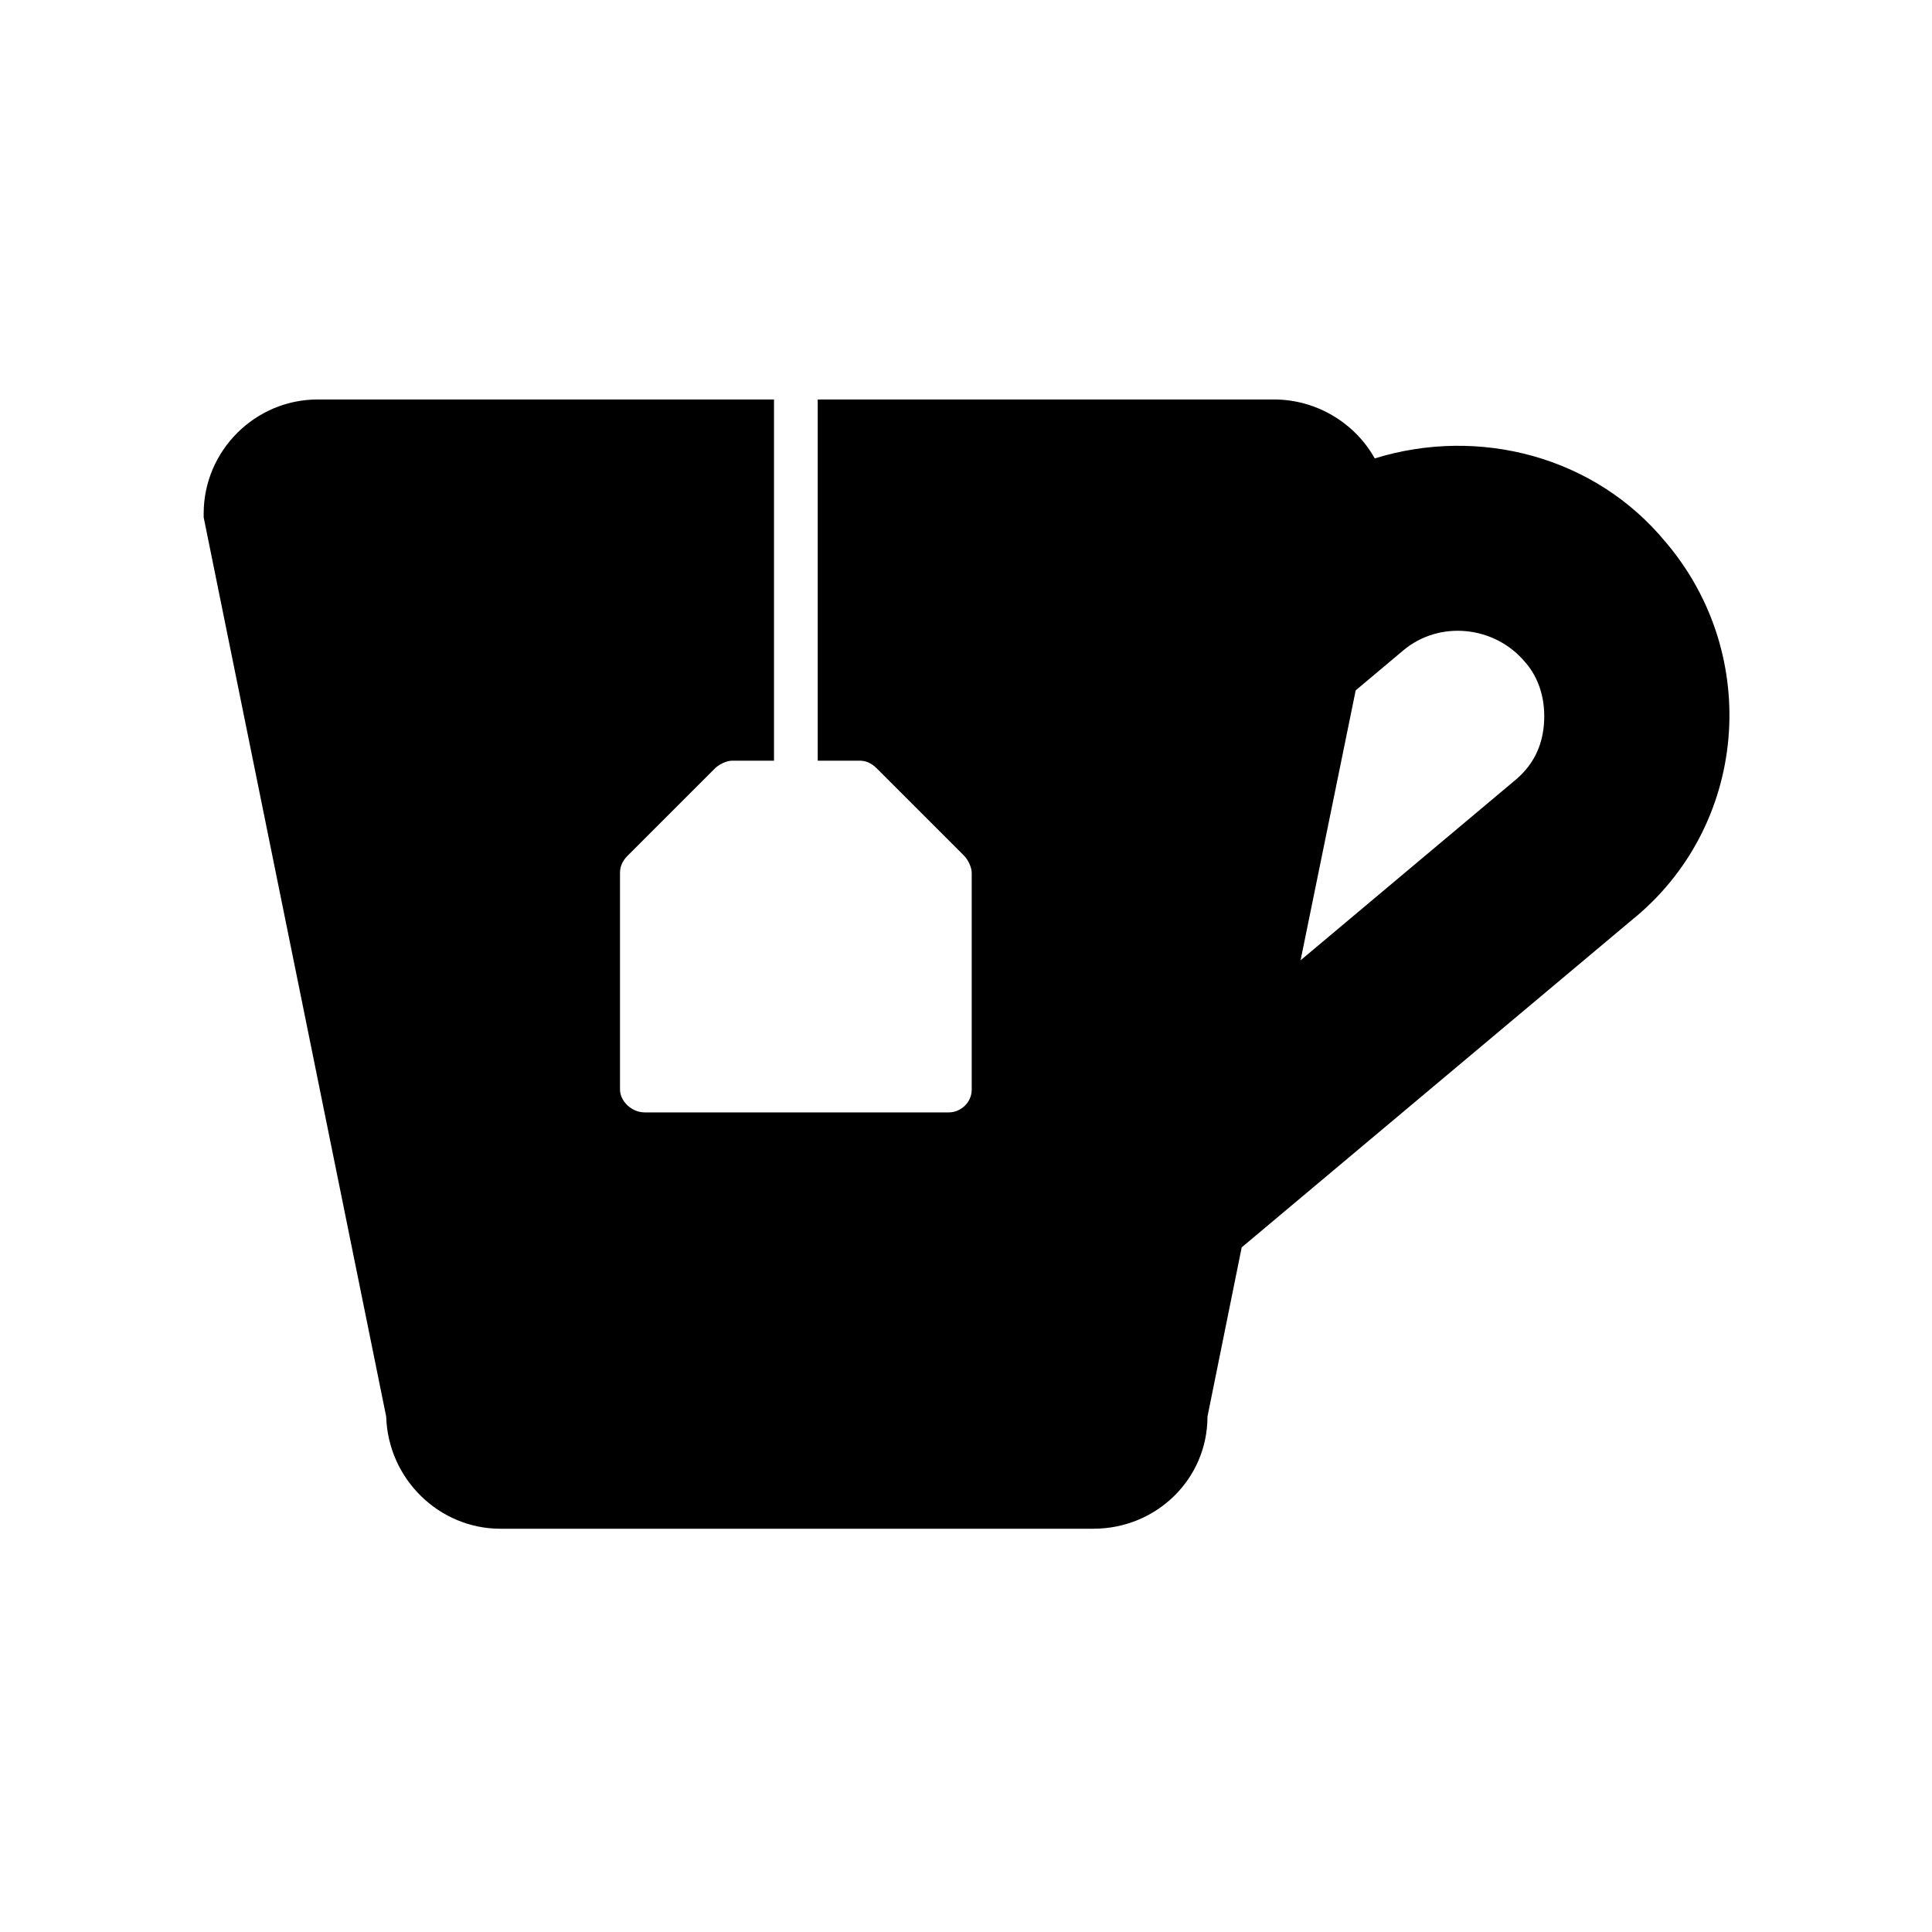
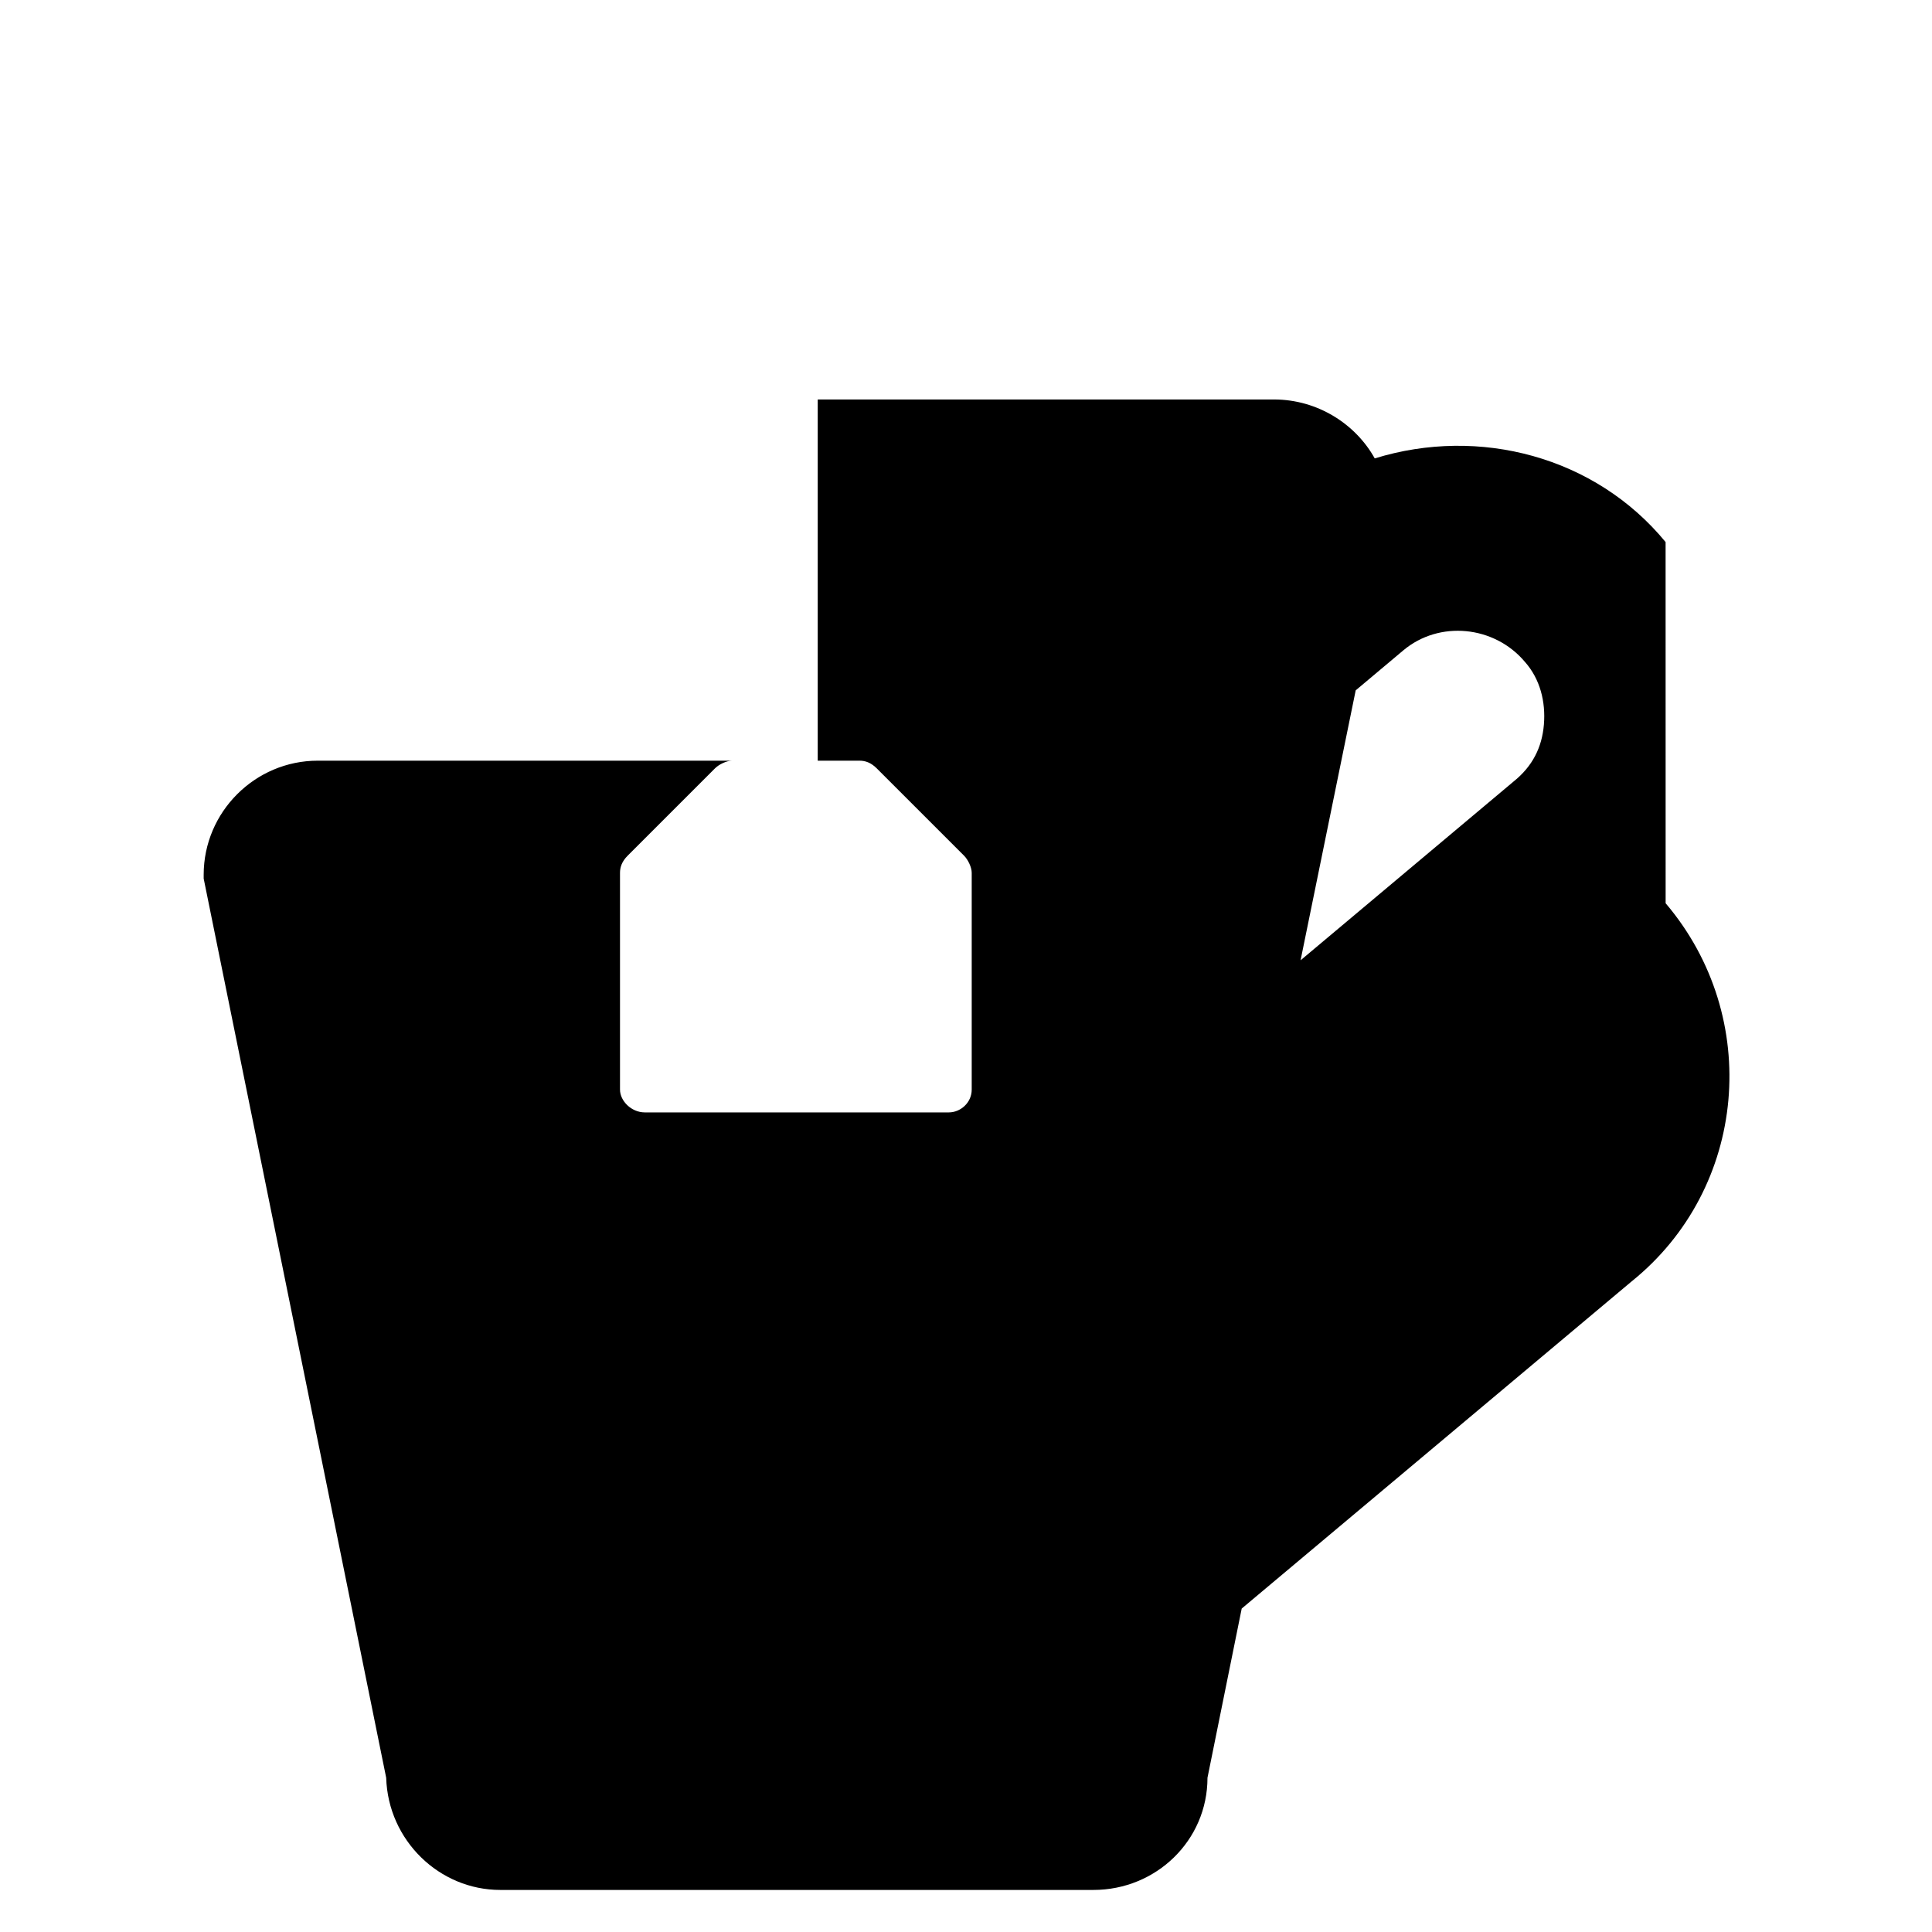
<svg xmlns="http://www.w3.org/2000/svg" fill="#000000" width="800px" height="800px" version="1.1" viewBox="144 144 512 512">
-   <path d="m585.4 287.65c-18.641-22.672-49.375-30.73-77.082-22.168-5.039-9.07-15.113-15.617-26.703-15.617h-120.91v95.723h11.082c1.512 0 3.023 0.504 4.535 2.016l23.176 23.176c1.008 1.008 2.016 3.023 2.016 4.535v57.434c0 3.527-3.023 6.047-6.047 6.047h-80.609c-3.527 0-6.551-3.023-6.551-6.047v-57.434c0-1.512 0.504-3.023 2.016-4.535l23.176-23.176c1.008-1.008 3.023-2.016 4.535-2.016h11.082v-95.723h-120.91c-16.625 0-30.23 13.602-30.23 30.23v1.008l48.367 238.3c0.504 16.625 14.105 29.727 30.23 29.727h157.19c16.625 0 30.23-13.098 30.23-29.727l9.07-44.84 103.28-86.656c30.727-24.688 34.758-70.027 9.066-100.26zm-40.309 63.48-56.426 47.359 14.609-71.539 12.594-10.578c9.574-8.062 24.184-6.551 32.242 3.023 4.031 4.535 5.543 10.578 5.039 16.625-0.5 6.039-3.019 11.078-8.059 15.109z" />
+   <path d="m585.4 287.65c-18.641-22.672-49.375-30.73-77.082-22.168-5.039-9.07-15.113-15.617-26.703-15.617h-120.91v95.723h11.082c1.512 0 3.023 0.504 4.535 2.016l23.176 23.176c1.008 1.008 2.016 3.023 2.016 4.535v57.434c0 3.527-3.023 6.047-6.047 6.047h-80.609c-3.527 0-6.551-3.023-6.551-6.047v-57.434c0-1.512 0.504-3.023 2.016-4.535l23.176-23.176c1.008-1.008 3.023-2.016 4.535-2.016h11.082h-120.91c-16.625 0-30.23 13.602-30.23 30.23v1.008l48.367 238.3c0.504 16.625 14.105 29.727 30.23 29.727h157.19c16.625 0 30.23-13.098 30.23-29.727l9.07-44.84 103.28-86.656c30.727-24.688 34.758-70.027 9.066-100.26zm-40.309 63.48-56.426 47.359 14.609-71.539 12.594-10.578c9.574-8.062 24.184-6.551 32.242 3.023 4.031 4.535 5.543 10.578 5.039 16.625-0.5 6.039-3.019 11.078-8.059 15.109z" />
</svg>